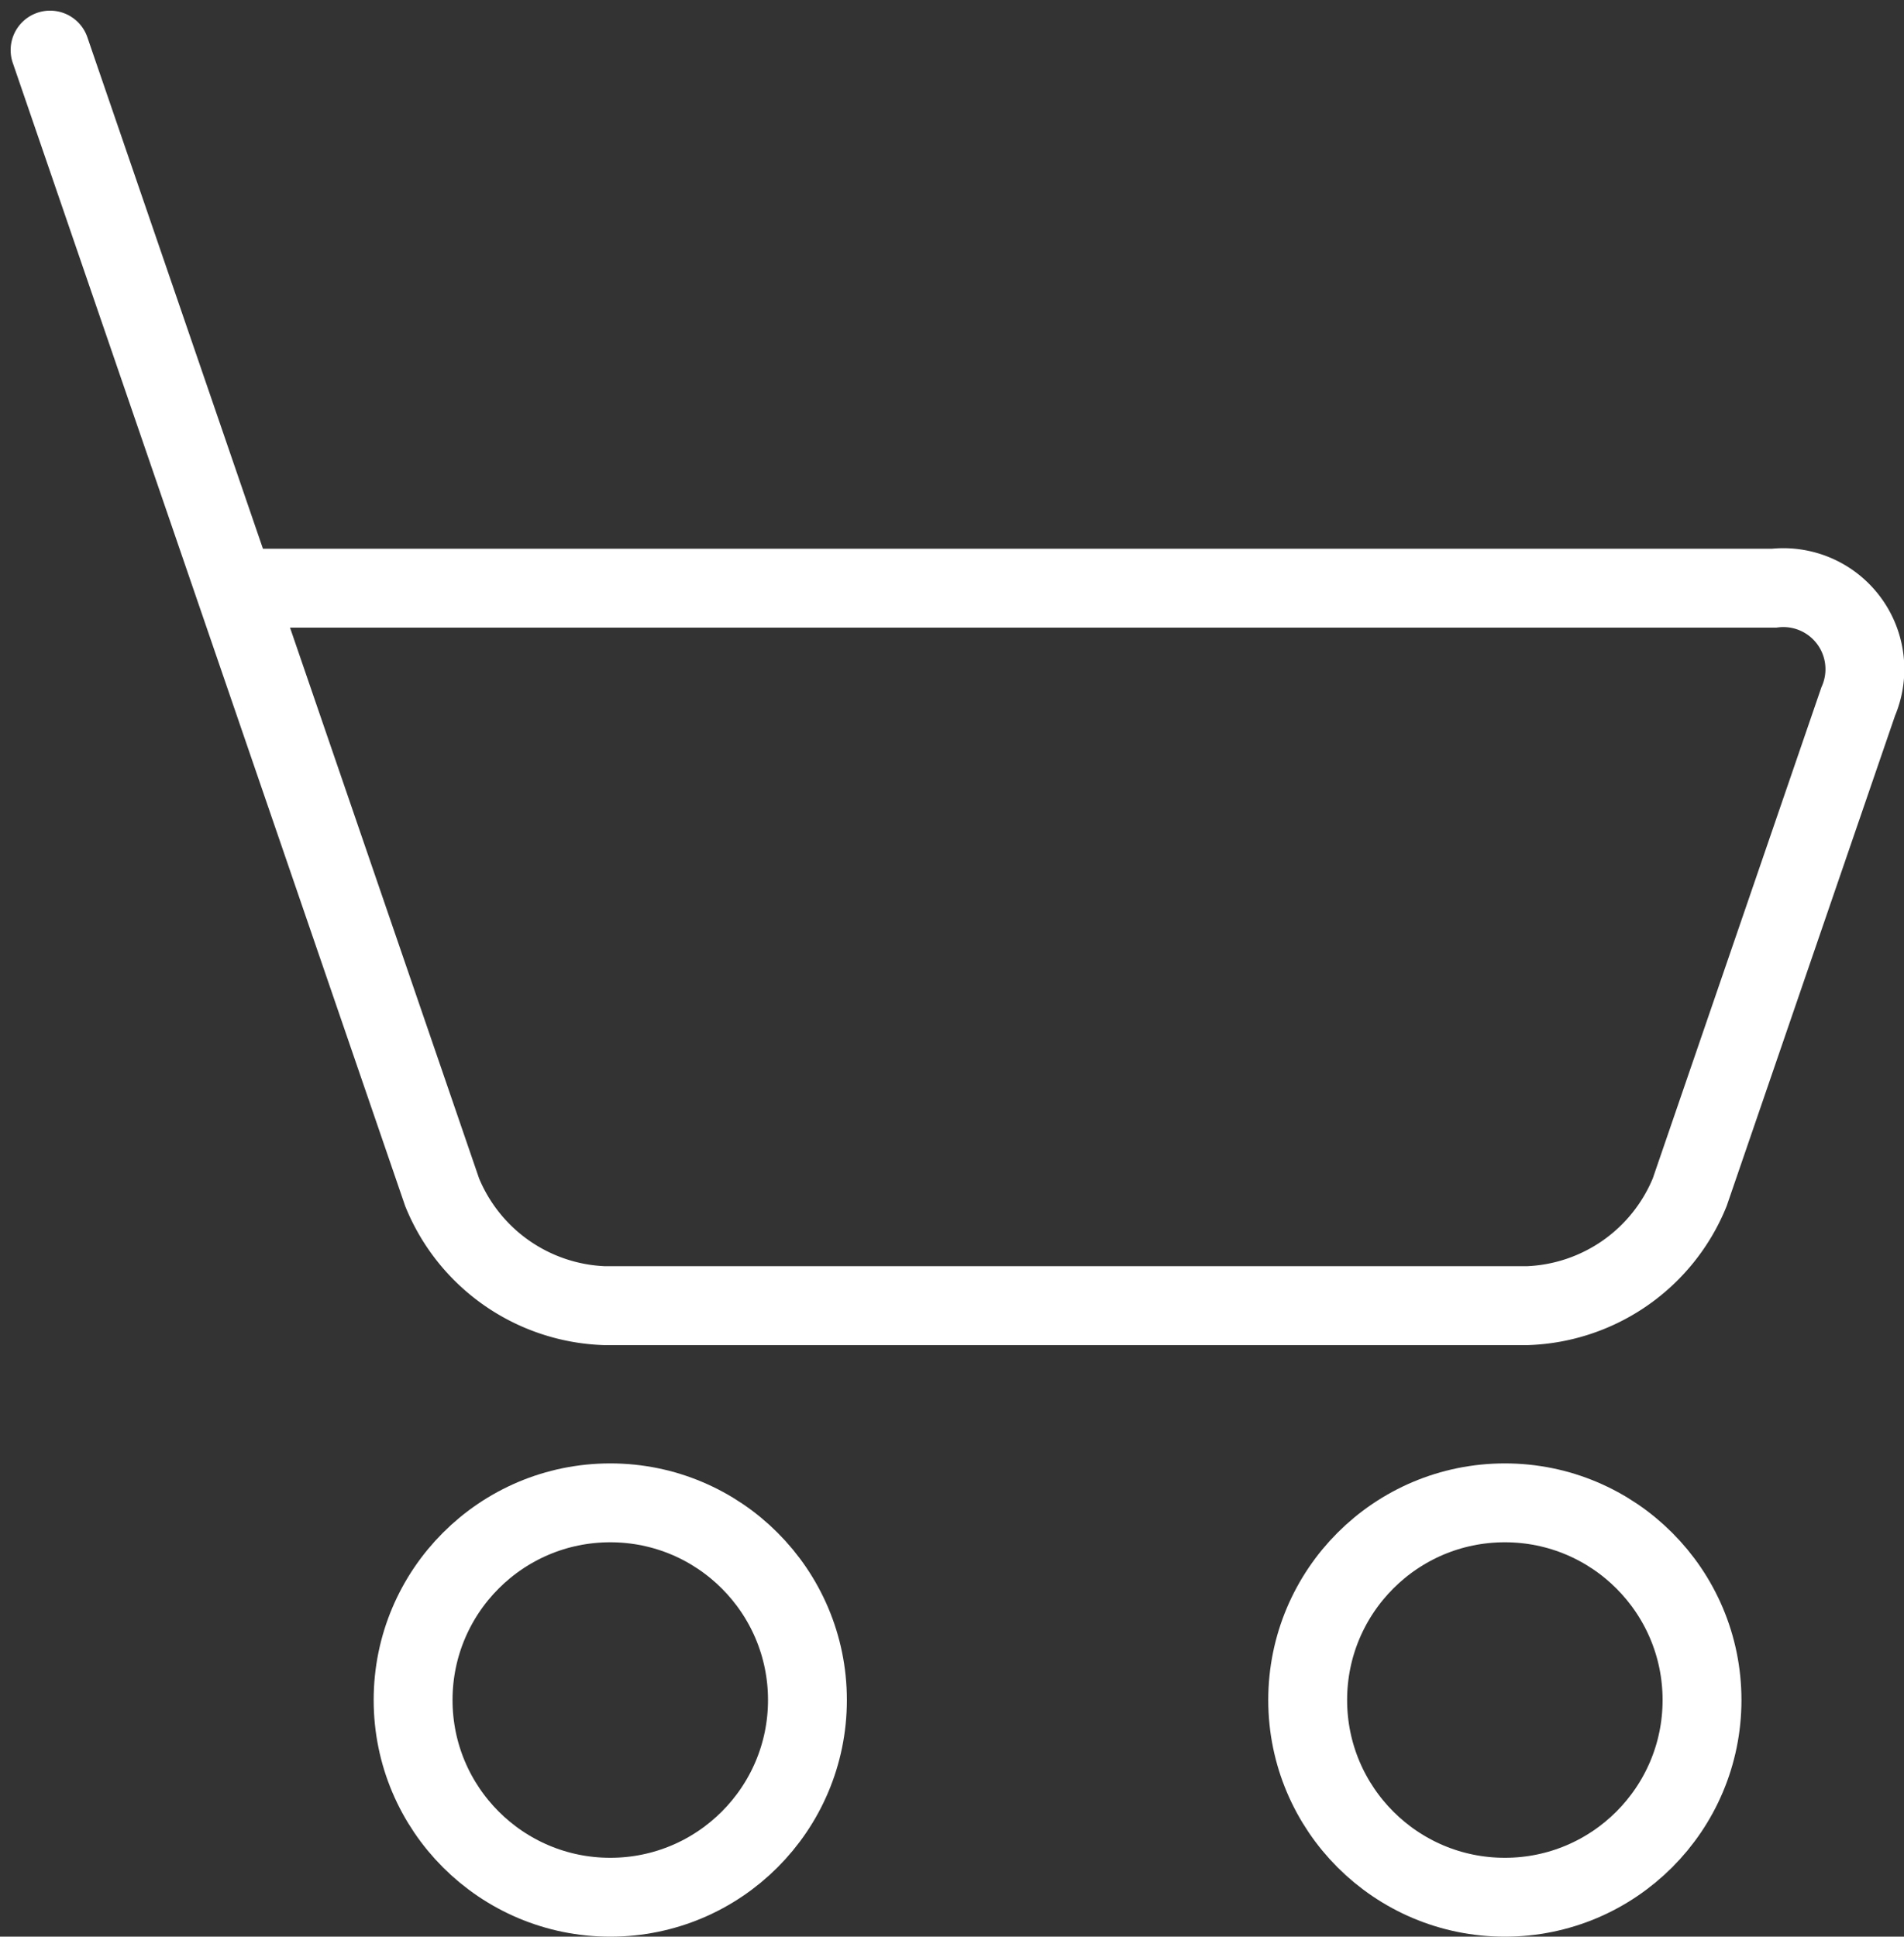
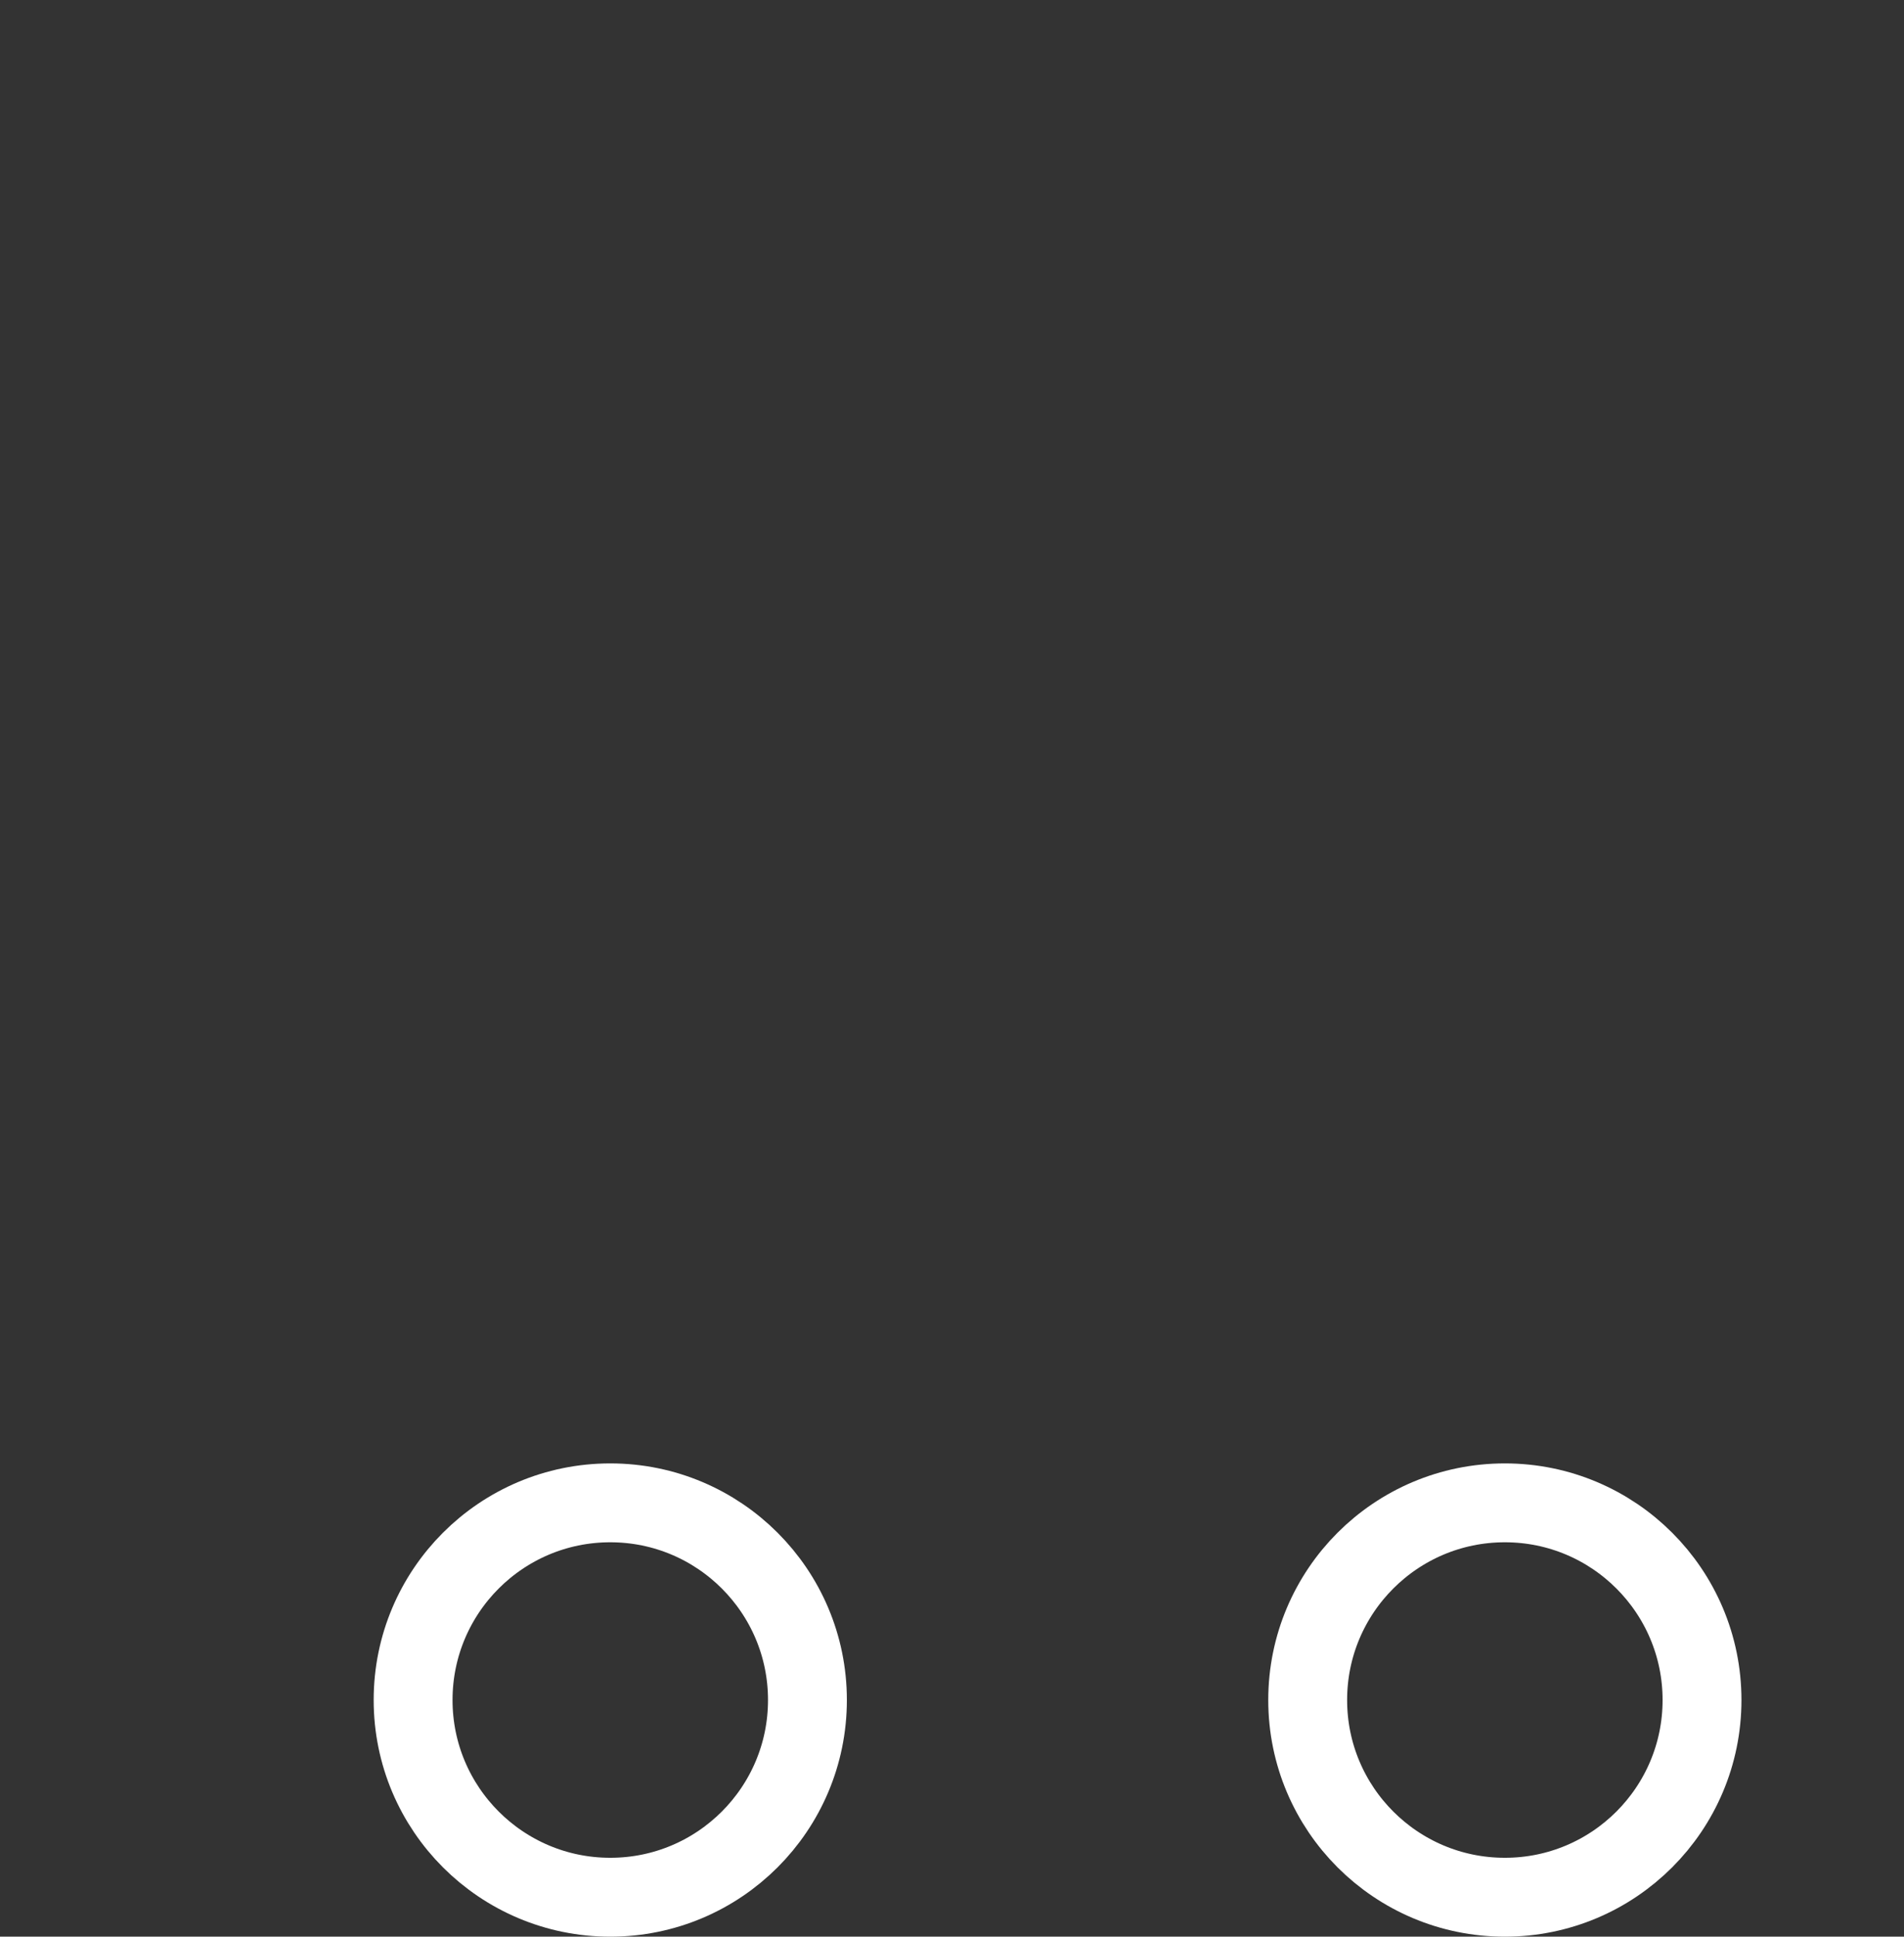
<svg xmlns="http://www.w3.org/2000/svg" width="24.142" height="24.553" viewBox="0 0 24.142 24.553">
  <rect x="0" y="0" width="24.142" height="24.553" fill="#333333" stroke="none" />
  <g id="グループ_1403" data-name="グループ 1403" transform="translate(-1141.9 -721.365)">
-     <path id="パス_687" data-name="パス 687" d="M357.5,164.5l4.971,14.48a2.313,2.313,0,0,0,2.055,1.438h11.709a2.313,2.313,0,0,0,2.055-1.438l2.136-6.22a1.034,1.034,0,0,0-1.068-1.438H359.842" transform="translate(785.035 557.5)" fill="none" stroke="#fff" stroke-linecap="round" stroke-miterlimit="10" stroke-width="1" />
    <circle id="楕円形_52" data-name="楕円形 52" cx="2.5" cy="2.5" r="2.5" transform="translate(1147.138 740.418)" fill="none" stroke="#fff" stroke-miterlimit="10" stroke-width="1" />
    <circle id="楕円形_53" data-name="楕円形 53" cx="2.5" cy="2.5" r="2.5" transform="translate(1158.481 740.418)" fill="none" stroke="#fff" stroke-miterlimit="10" stroke-width="1" />
  </g>
</svg>